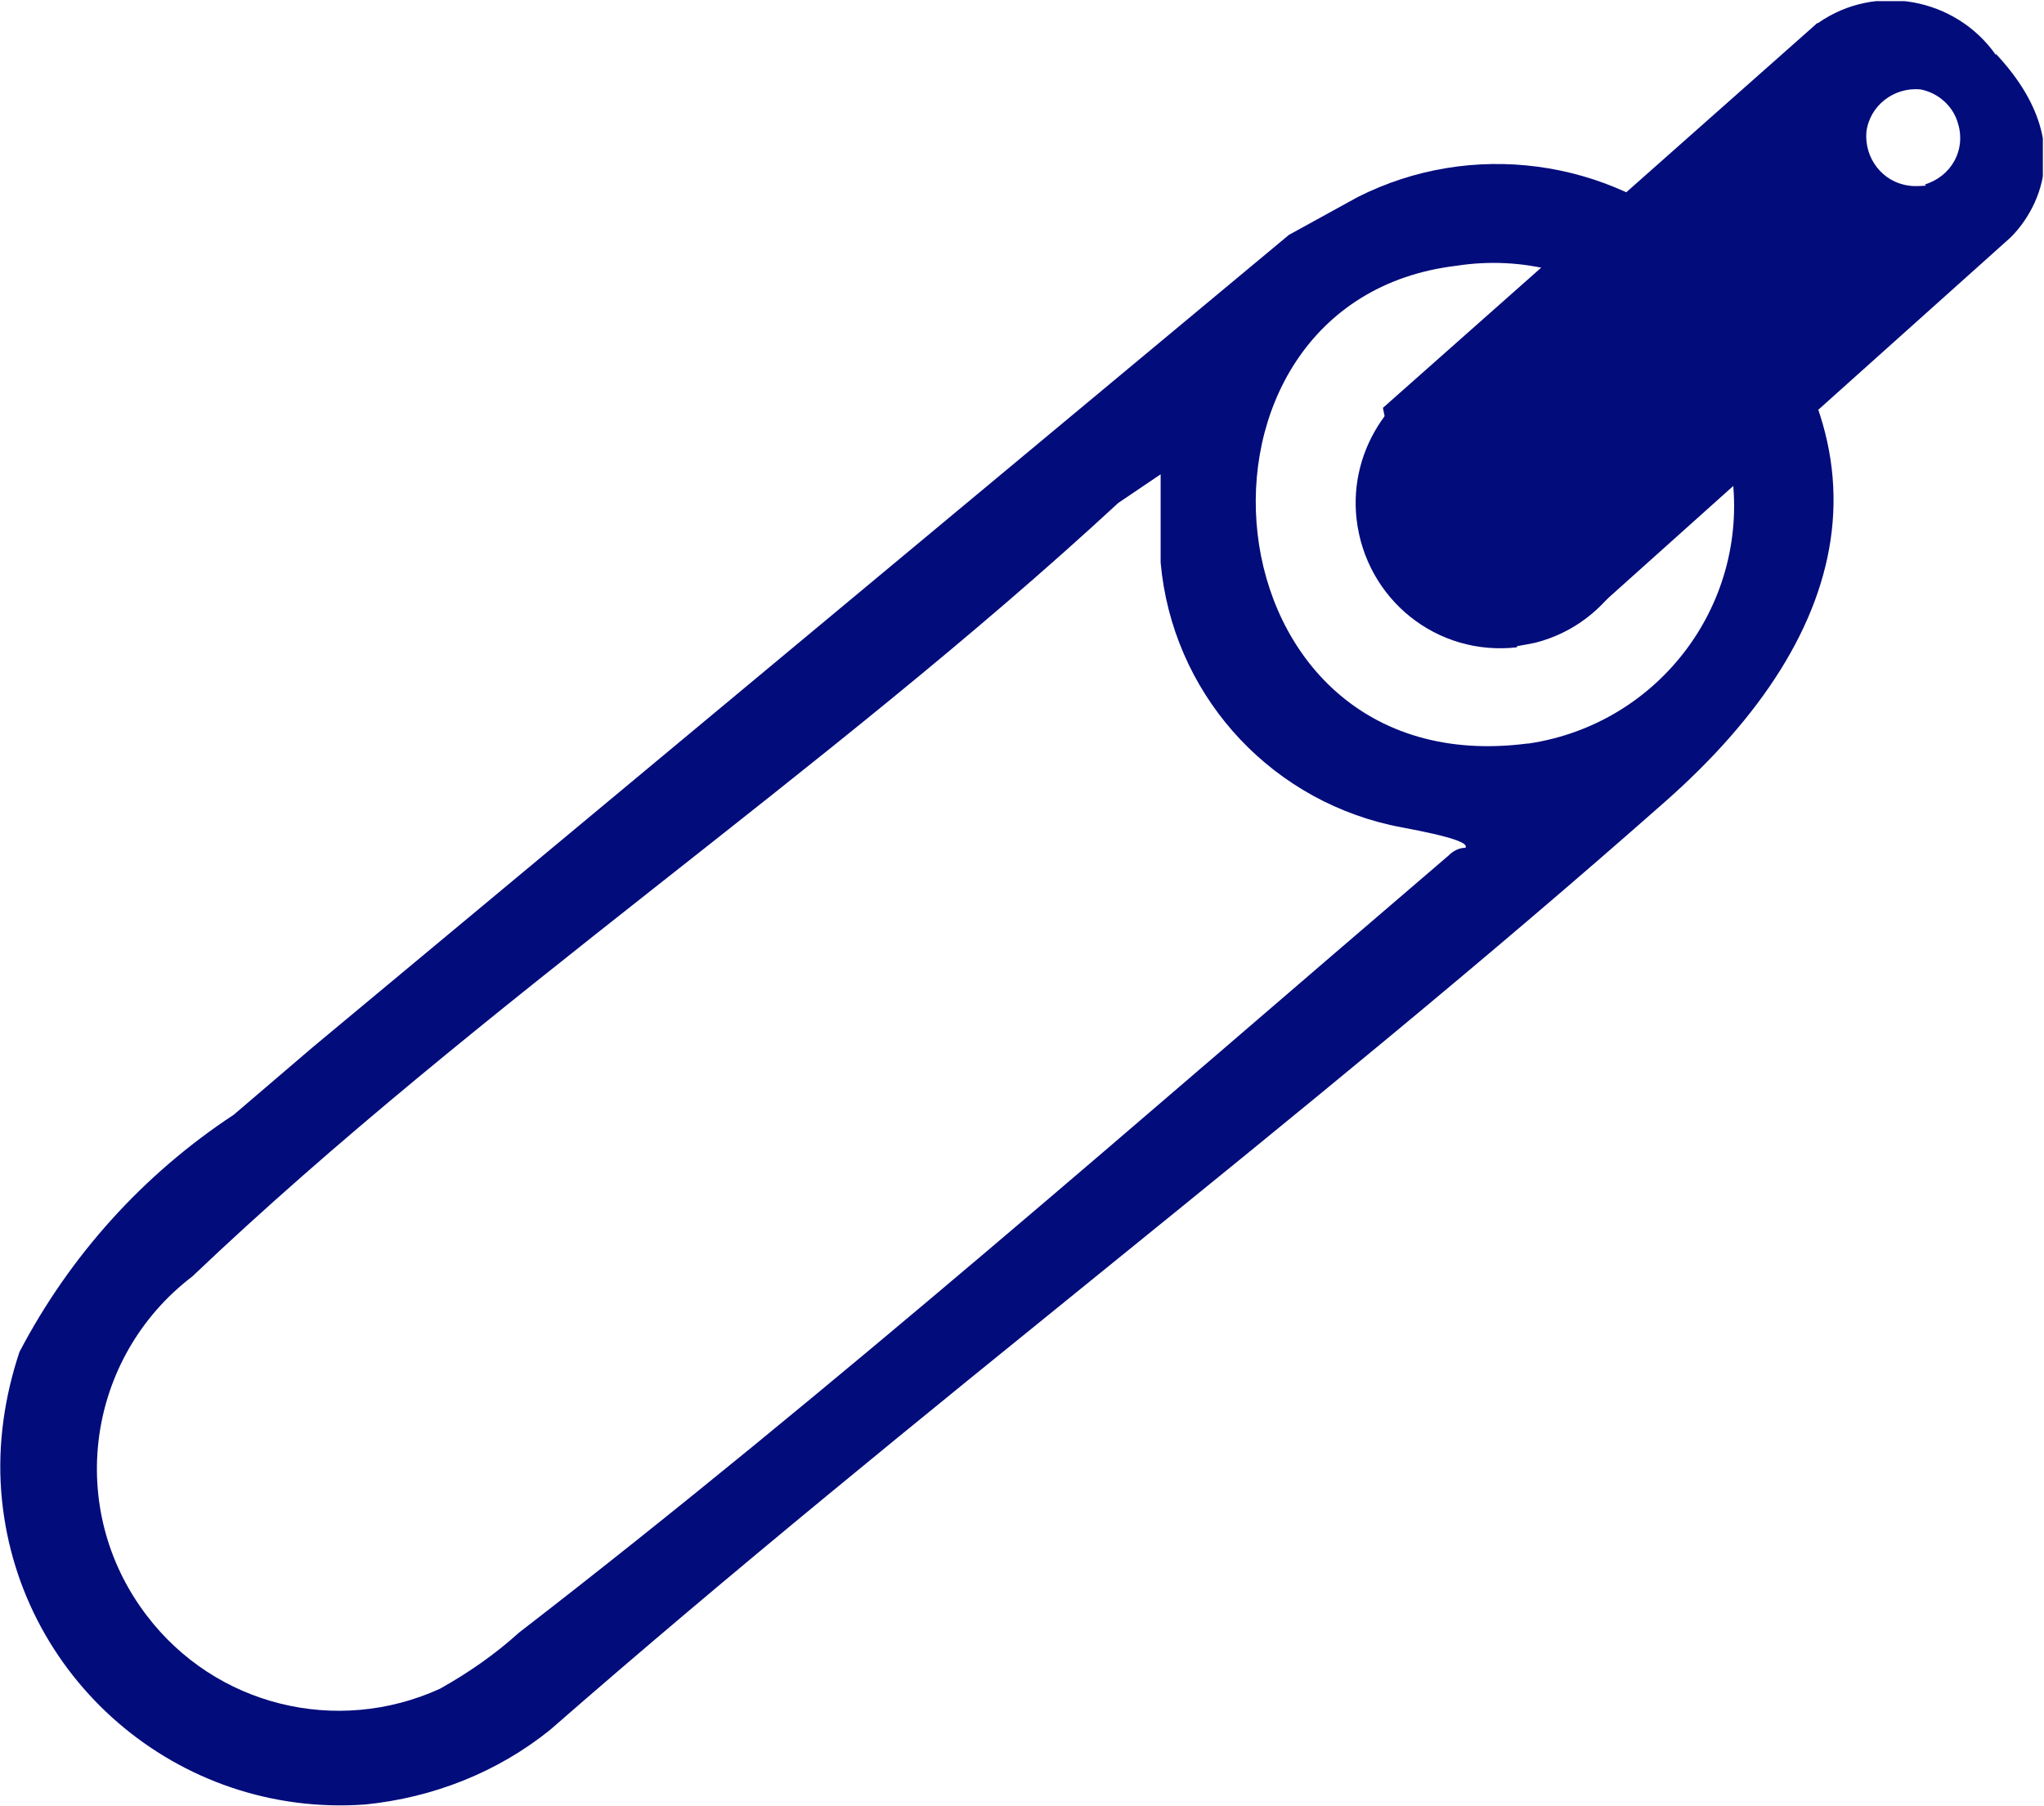
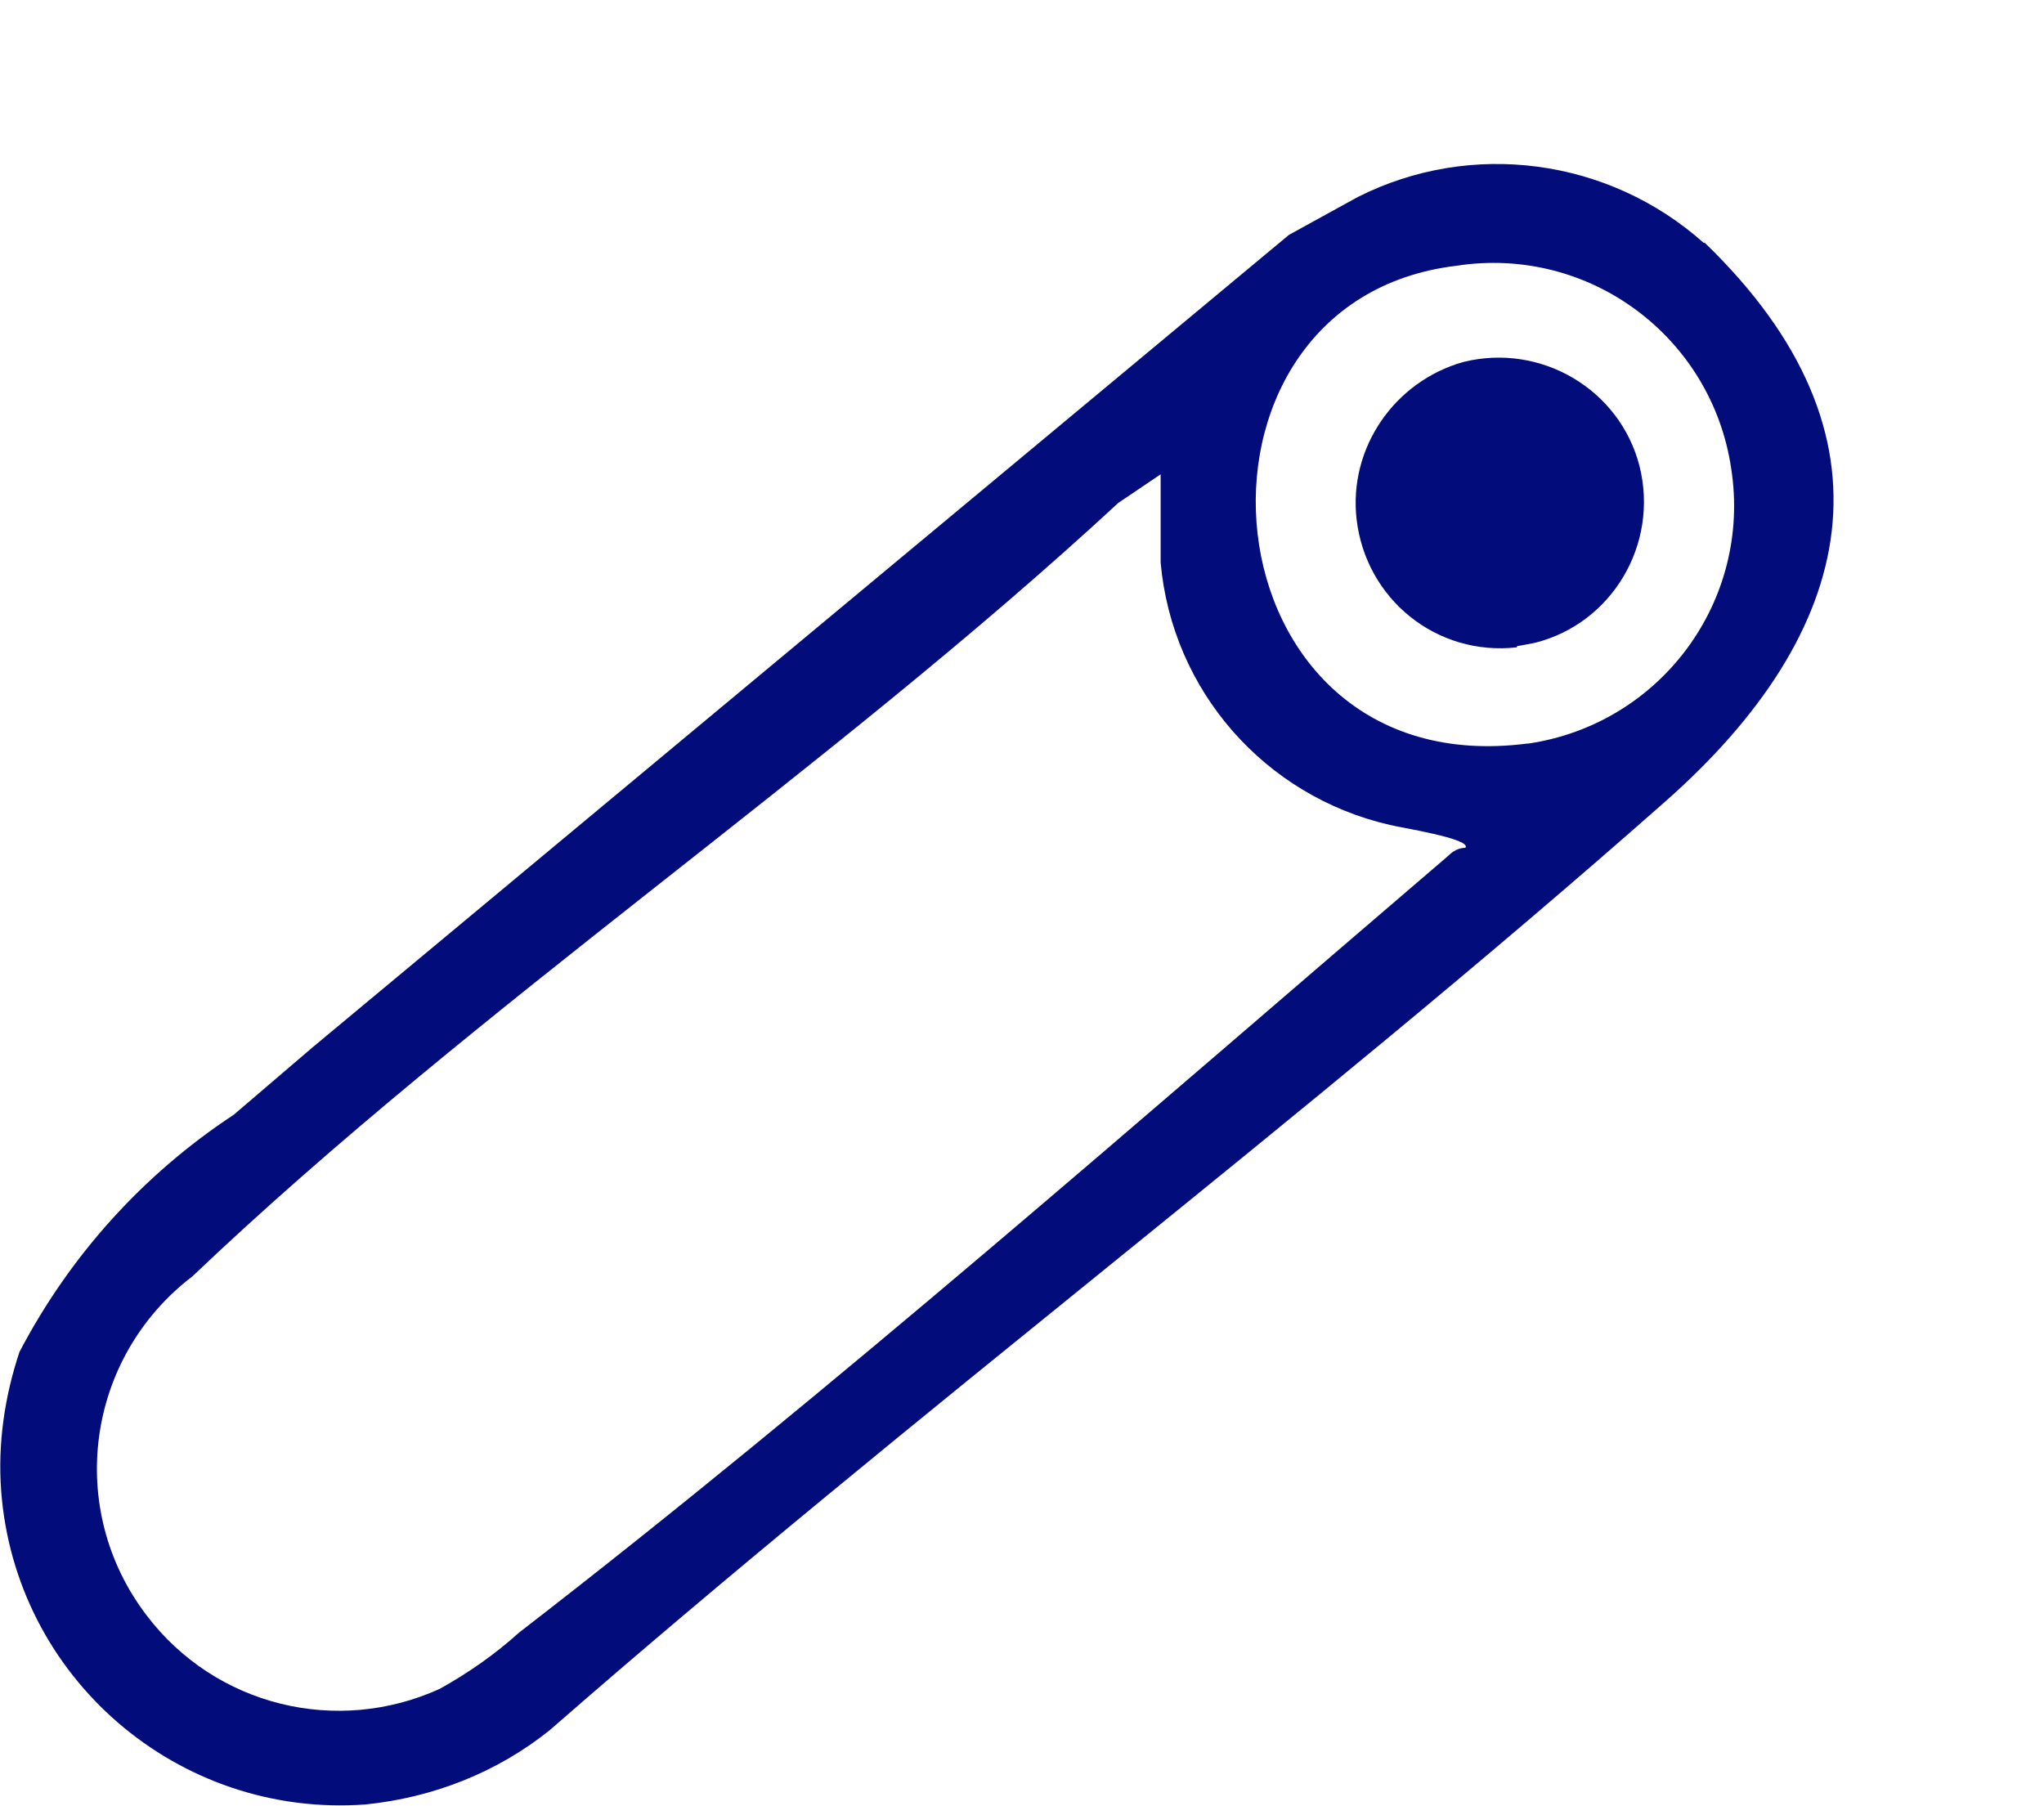
<svg xmlns="http://www.w3.org/2000/svg" id="Layer_1" data-name="Layer 1" viewBox="4.29 4.25 17.84 15.76">
  <defs>
    <style>
      .cls-1 {
        fill: none;
      }

      .cls-2 {
        fill: #030c7b;
      }

      .cls-3 {
        clip-path: url(#clippath);
      }
    </style>
    <clipPath id="clippath">
      <rect class="cls-1" x="4.29" y="4.26" width="17.83" height="15.75" />
    </clipPath>
  </defs>
  <g id="Group_1006" data-name="Group 1006">
    <g class="cls-3">
      <g id="Group_990" data-name="Group 990">
        <path id="Path_1268" data-name="Path 1268" class="cls-2" d="M19.17,6.37c1.74,1.68,1.33,3.4-.35,4.88-3.16,2.79-6.56,5.33-9.73,8.1-.46.37-1.02.59-1.61.65-1.64.12-3.06-1.11-3.18-2.74-.03-.41.03-.82.16-1.21.44-.84,1.08-1.55,1.87-2.07l.69-.59,8.52-7.09.6-.33c.99-.5,2.19-.34,3.02.4M14.42,8.39l-.37.25c-2.54,2.35-5.59,4.38-8.08,6.75-.93.71-1.11,2.03-.4,2.96.6.79,1.66,1.05,2.56.64.25-.14.48-.3.69-.49,2.72-2.1,5.48-4.53,8.11-6.78.04-.04.09-.07.15-.07.06-.08-.59-.18-.66-.2-1.09-.25-1.9-1.17-2-2.29v-.76ZM17.63,10.74c1.15-.17,1.95-1.24,1.77-2.4-.17-1.15-1.24-1.95-2.4-1.77h0c-2.59.31-2.24,4.54.62,4.17" />
        <path id="Path_1269" data-name="Path 1269" class="cls-2" d="M17.53,9.9c-.7.08-1.32-.42-1.4-1.12-.07-.62.33-1.2.93-1.37.68-.17,1.37.24,1.54.91.17.68-.24,1.37-.91,1.54-.05.01-.1.02-.16.03" />
-         <path class="cls-2" d="M21.71,4.73c-.35-.5-1.05-.63-1.55-.28-.01,0-.02.01-.03.02l-3.77,3.34.29,1.39,1.52.41,3.66-3.28s.76-.67-.12-1.61ZM21.1,5.87s-.1.01-.15,0c-.23-.03-.39-.24-.37-.47.03-.23.24-.39.47-.37.16.03.29.15.33.3.07.23-.06.46-.29.53Z" />
      </g>
    </g>
  </g>
</svg>